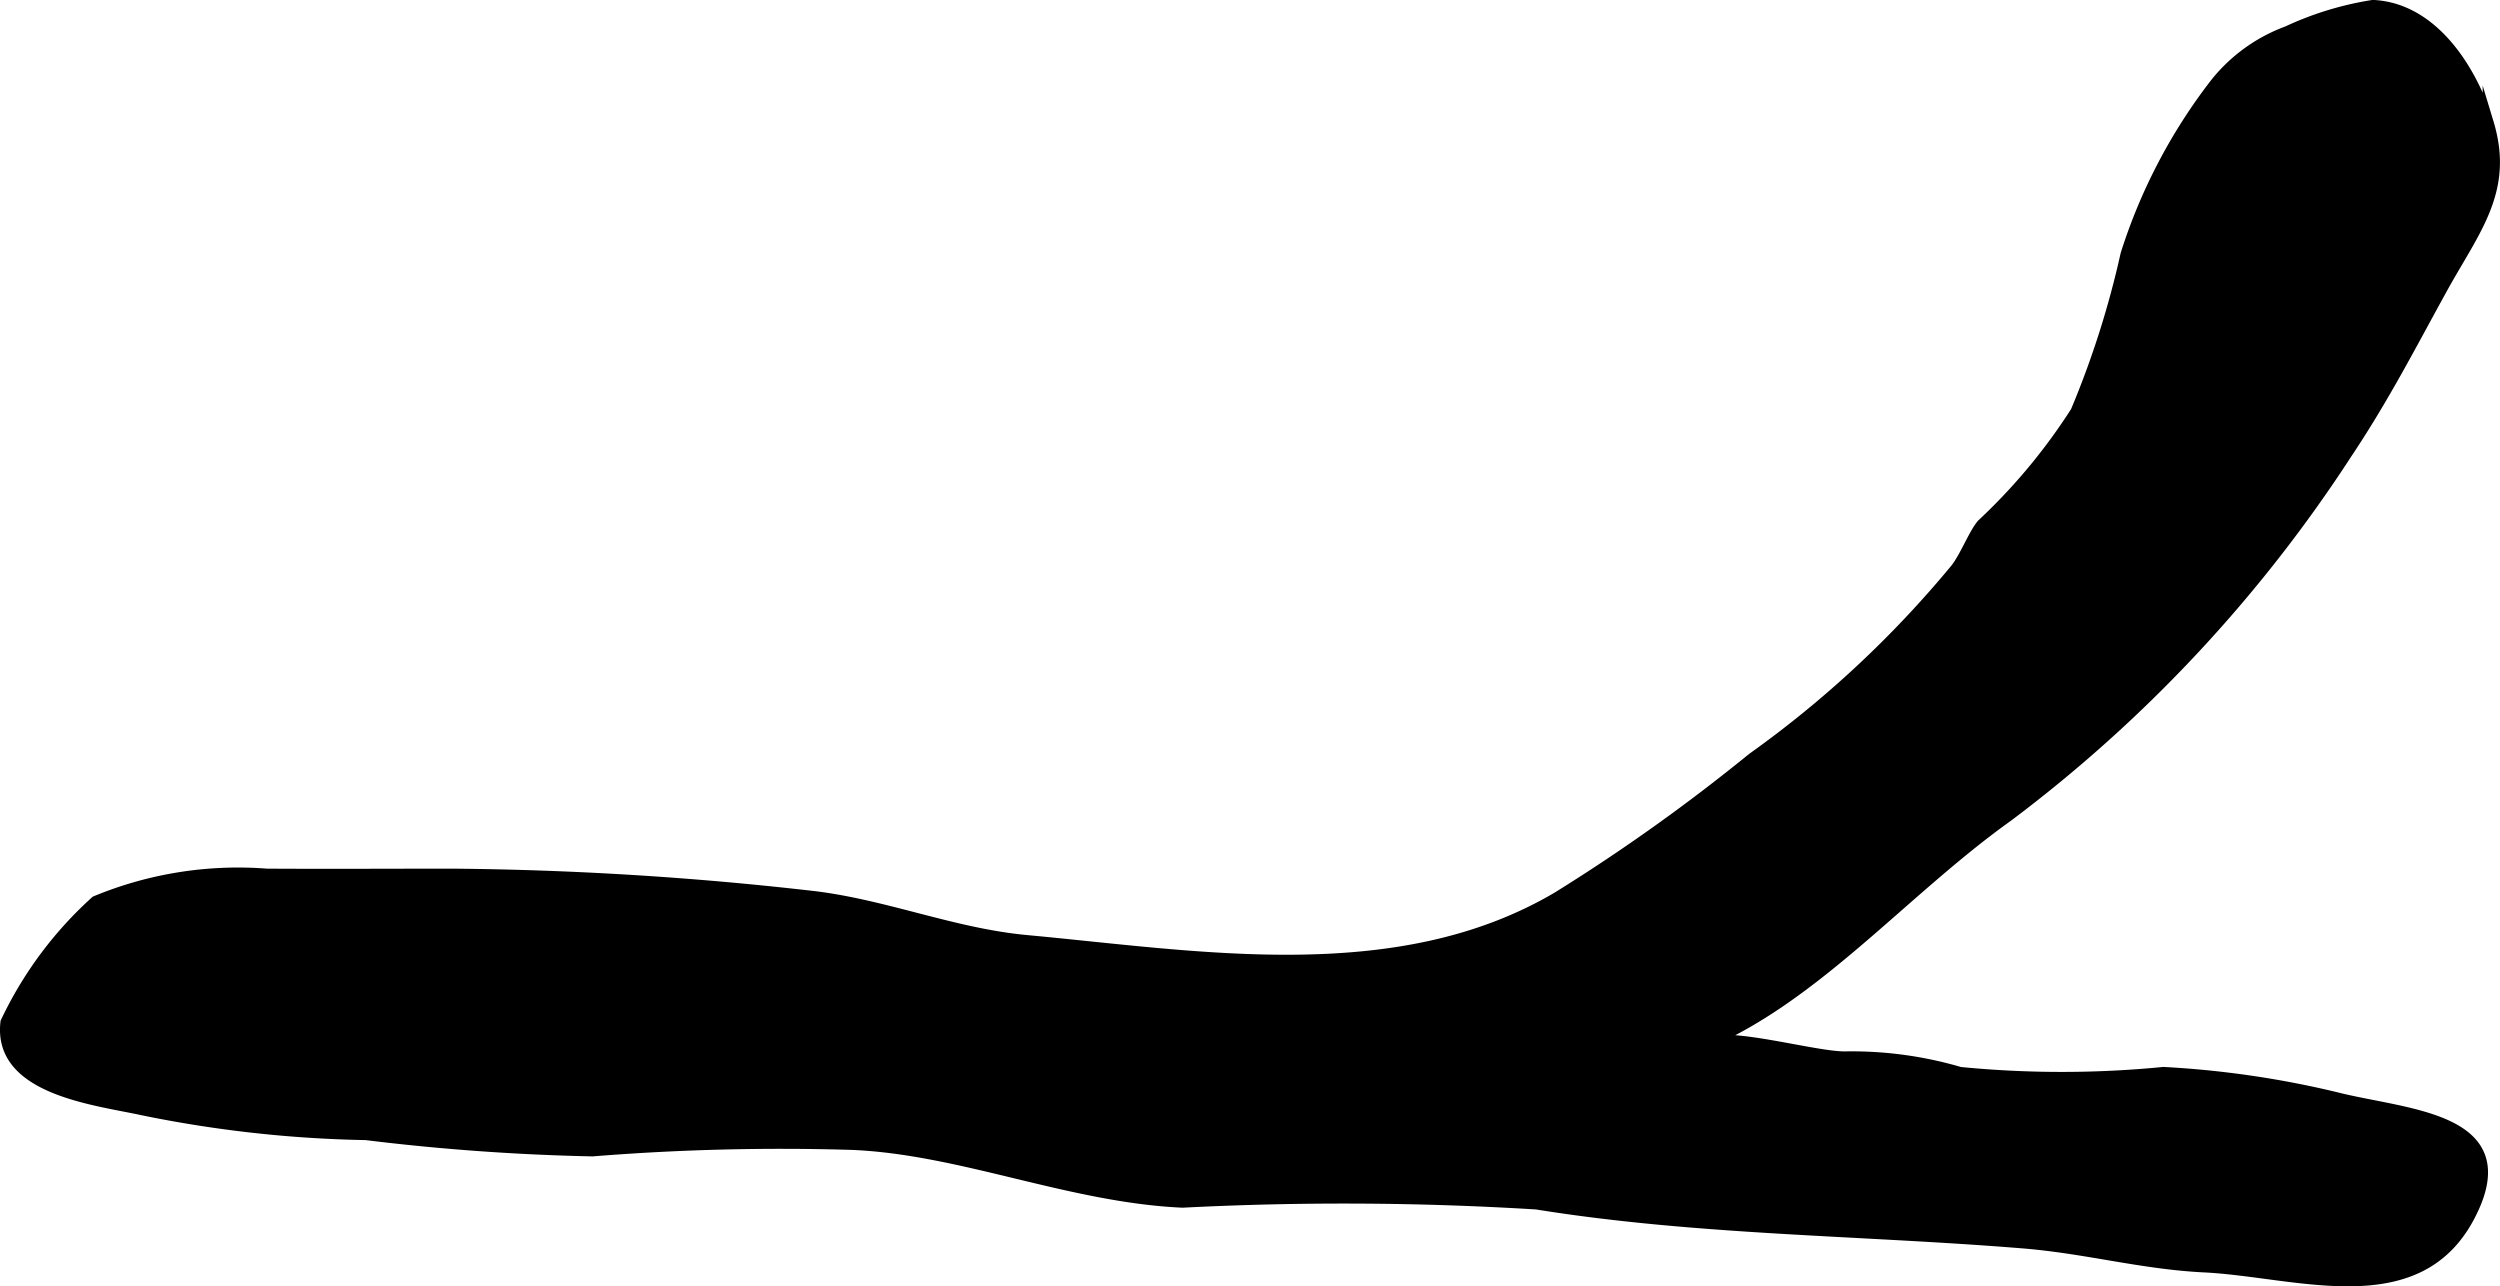
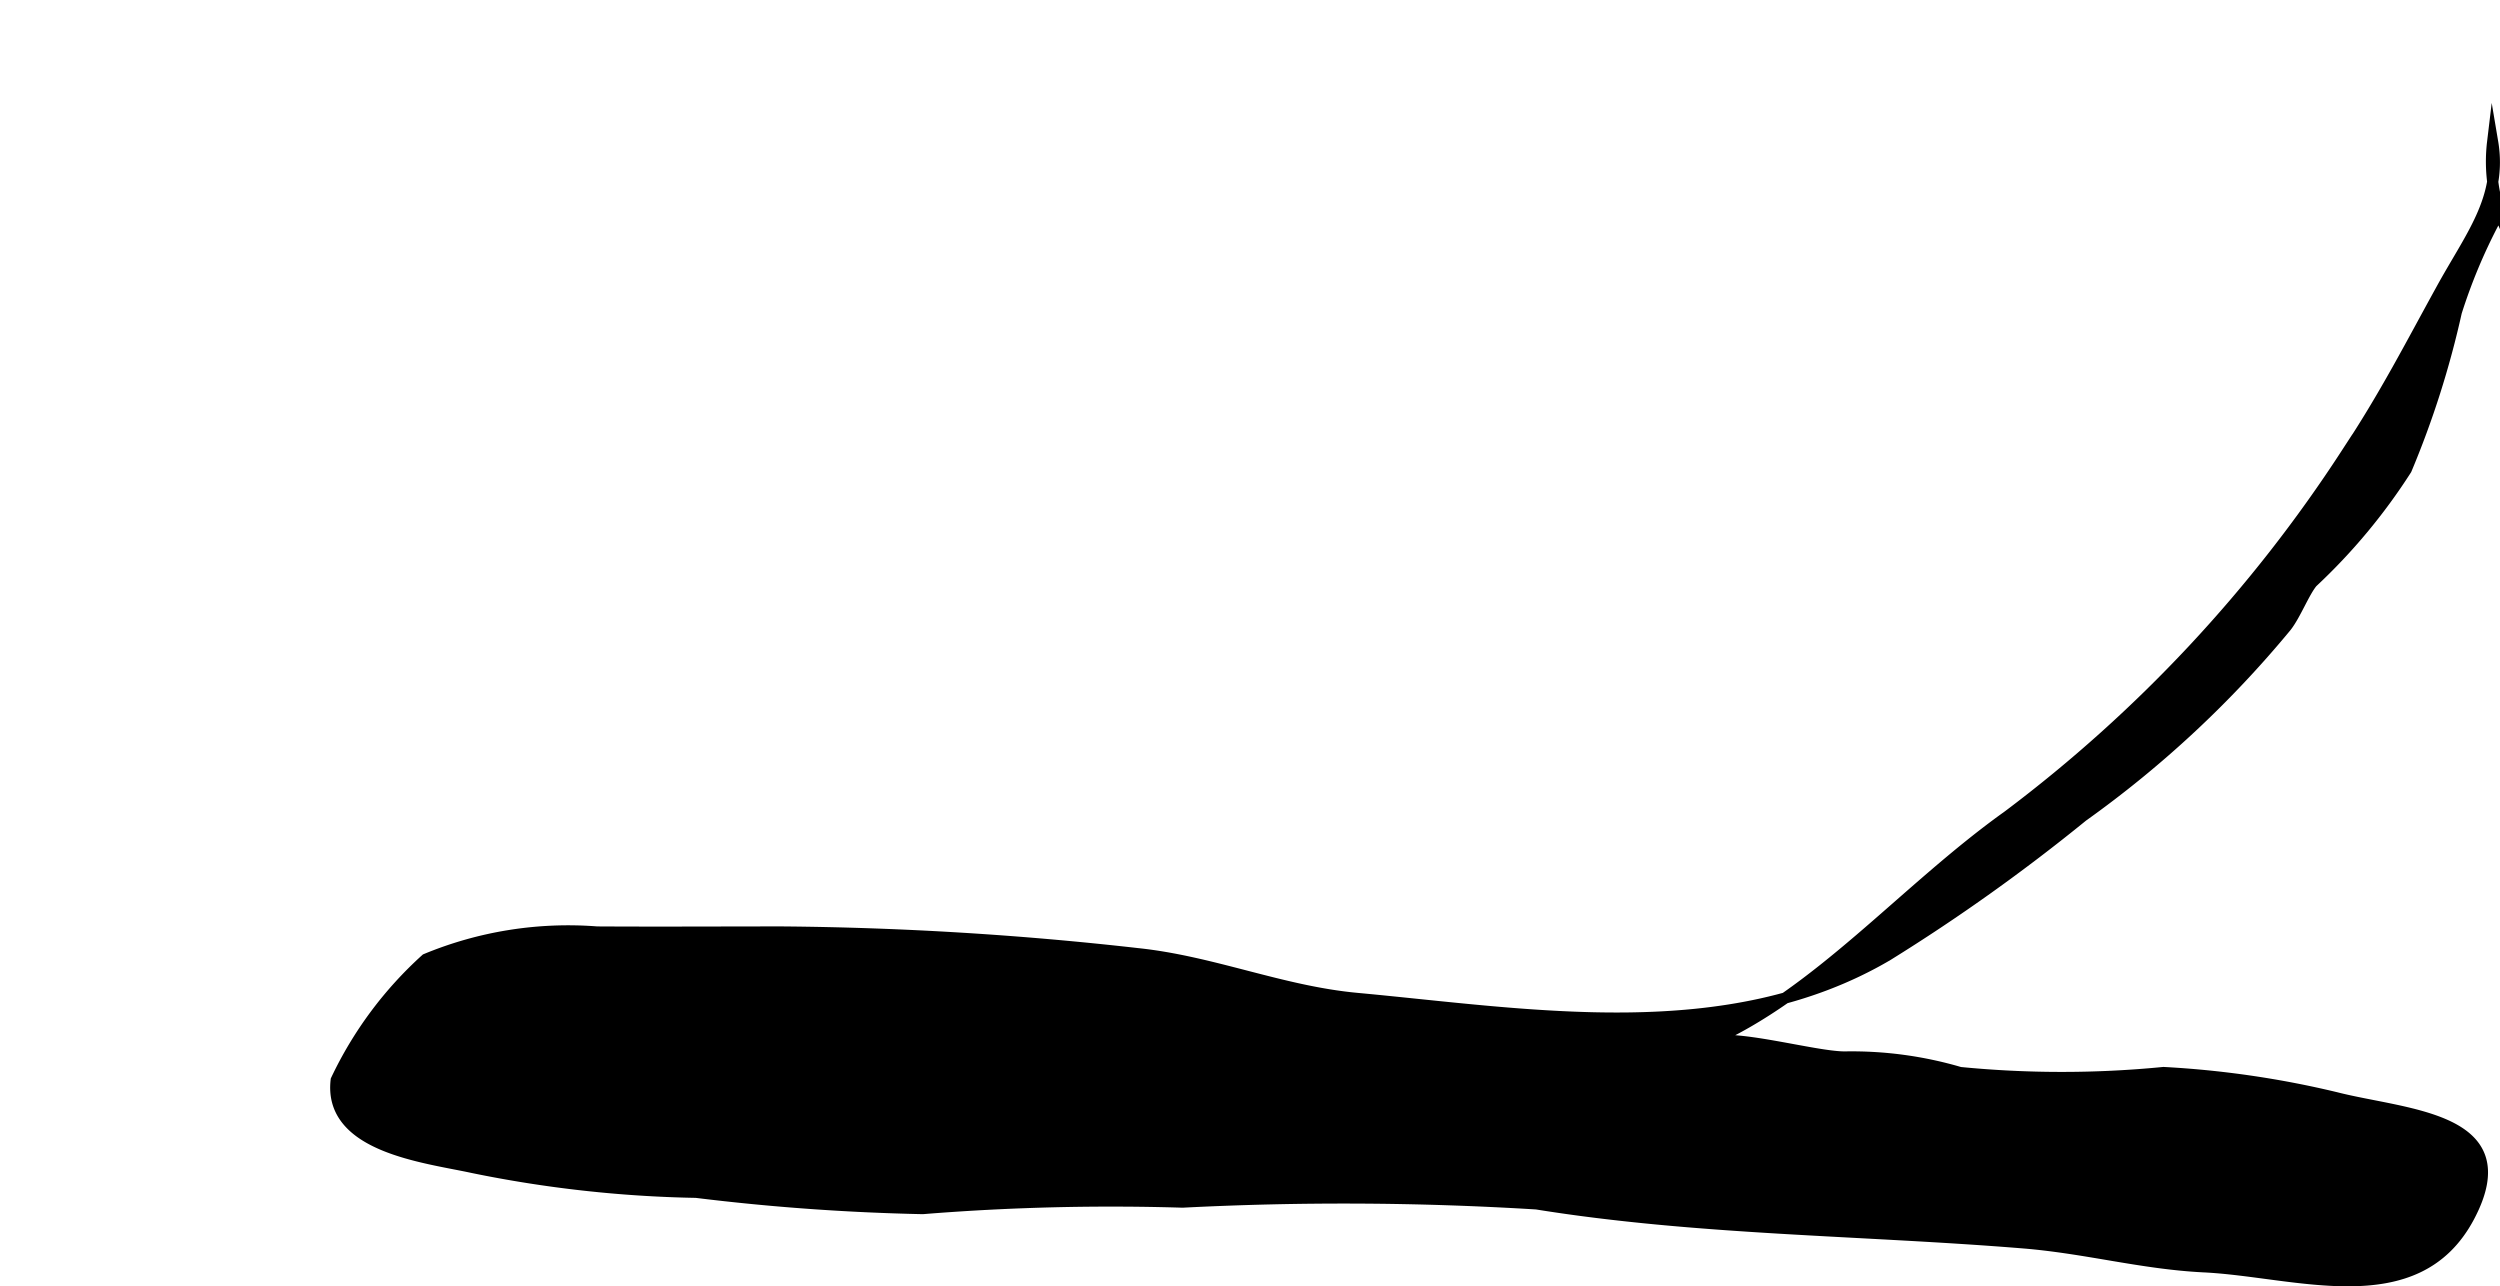
<svg xmlns="http://www.w3.org/2000/svg" version="1.1" width="11.861mm" height="6.103mm" viewBox="0 0 33.622 17.301">
  <defs>
    <style type="text/css">
      .a {
        stroke: #000;
        stroke-miterlimit: 10;
        stroke-width: 0.15px;
      }
    </style>
  </defs>
-   <path class="a" d="M33.524,1.91c.129.765-.301,1.272-.694,1.992-.399.723-.767,1.443-1.268,2.193a19.109,19.109,0,0,1-4.557,4.88c-1.402,1.001-2.562,2.407-4.057,3.052.326-.141,1.449.19,1.863.189a5.159,5.159,0,0,1,1.549.209,14.042,14.042,0,0,0,2.737,0,12.817,12.817,0,0,1,2.319.338c.943.241,2.503.26,1.79,1.603-.71,1.336-2.322.731-3.569.672-.837-.042-1.585-.255-2.438-.323-2.164-.176-4.381-.176-6.534-.523a42.324,42.324,0,0,0-4.761-.024c-1.514-.068-2.975-.715-4.441-.777a31.61,31.61,0,0,0-3.495.087,29.985,29.985,0,0,1-3.047-.219,16.346,16.346,0,0,1-3.008-.334c-.641-.139-1.94-.276-1.833-1.176a5.165,5.165,0,0,1,1.207-1.625,4.996,4.996,0,0,1,2.301-.366c.833.005,1.667,0,2.5,0a45.78,45.78,0,0,1,4.768.291c1.012.106,1.934.507,2.95.602,2.334.216,4.996.682,7.14-.581a25.197,25.197,0,0,0,2.623-1.87,14.349,14.349,0,0,0,2.738-2.551c.125-.161.24-.462.35-.594a7.894,7.894,0,0,0,1.264-1.518,12.416,12.416,0,0,0,.673-2.116,7.405,7.405,0,0,1,1.203-2.297,2.214,2.214,0,0,1,.968-.699,4.285,4.285,0,0,1,1.149-.351c.817.039,1.336.886,1.551,1.584A2.029,2.029,0,0,1,33.524,1.91Z" />
+   <path class="a" d="M33.524,1.91c.129.765-.301,1.272-.694,1.992-.399.723-.767,1.443-1.268,2.193a19.109,19.109,0,0,1-4.557,4.88c-1.402,1.001-2.562,2.407-4.057,3.052.326-.141,1.449.19,1.863.189a5.159,5.159,0,0,1,1.549.209,14.042,14.042,0,0,0,2.737,0,12.817,12.817,0,0,1,2.319.338c.943.241,2.503.26,1.79,1.603-.71,1.336-2.322.731-3.569.672-.837-.042-1.585-.255-2.438-.323-2.164-.176-4.381-.176-6.534-.523a42.324,42.324,0,0,0-4.761-.024a31.61,31.61,0,0,0-3.495.087,29.985,29.985,0,0,1-3.047-.219,16.346,16.346,0,0,1-3.008-.334c-.641-.139-1.94-.276-1.833-1.176a5.165,5.165,0,0,1,1.207-1.625,4.996,4.996,0,0,1,2.301-.366c.833.005,1.667,0,2.5,0a45.78,45.78,0,0,1,4.768.291c1.012.106,1.934.507,2.95.602,2.334.216,4.996.682,7.14-.581a25.197,25.197,0,0,0,2.623-1.87,14.349,14.349,0,0,0,2.738-2.551c.125-.161.24-.462.35-.594a7.894,7.894,0,0,0,1.264-1.518,12.416,12.416,0,0,0,.673-2.116,7.405,7.405,0,0,1,1.203-2.297,2.214,2.214,0,0,1,.968-.699,4.285,4.285,0,0,1,1.149-.351c.817.039,1.336.886,1.551,1.584A2.029,2.029,0,0,1,33.524,1.91Z" />
</svg>